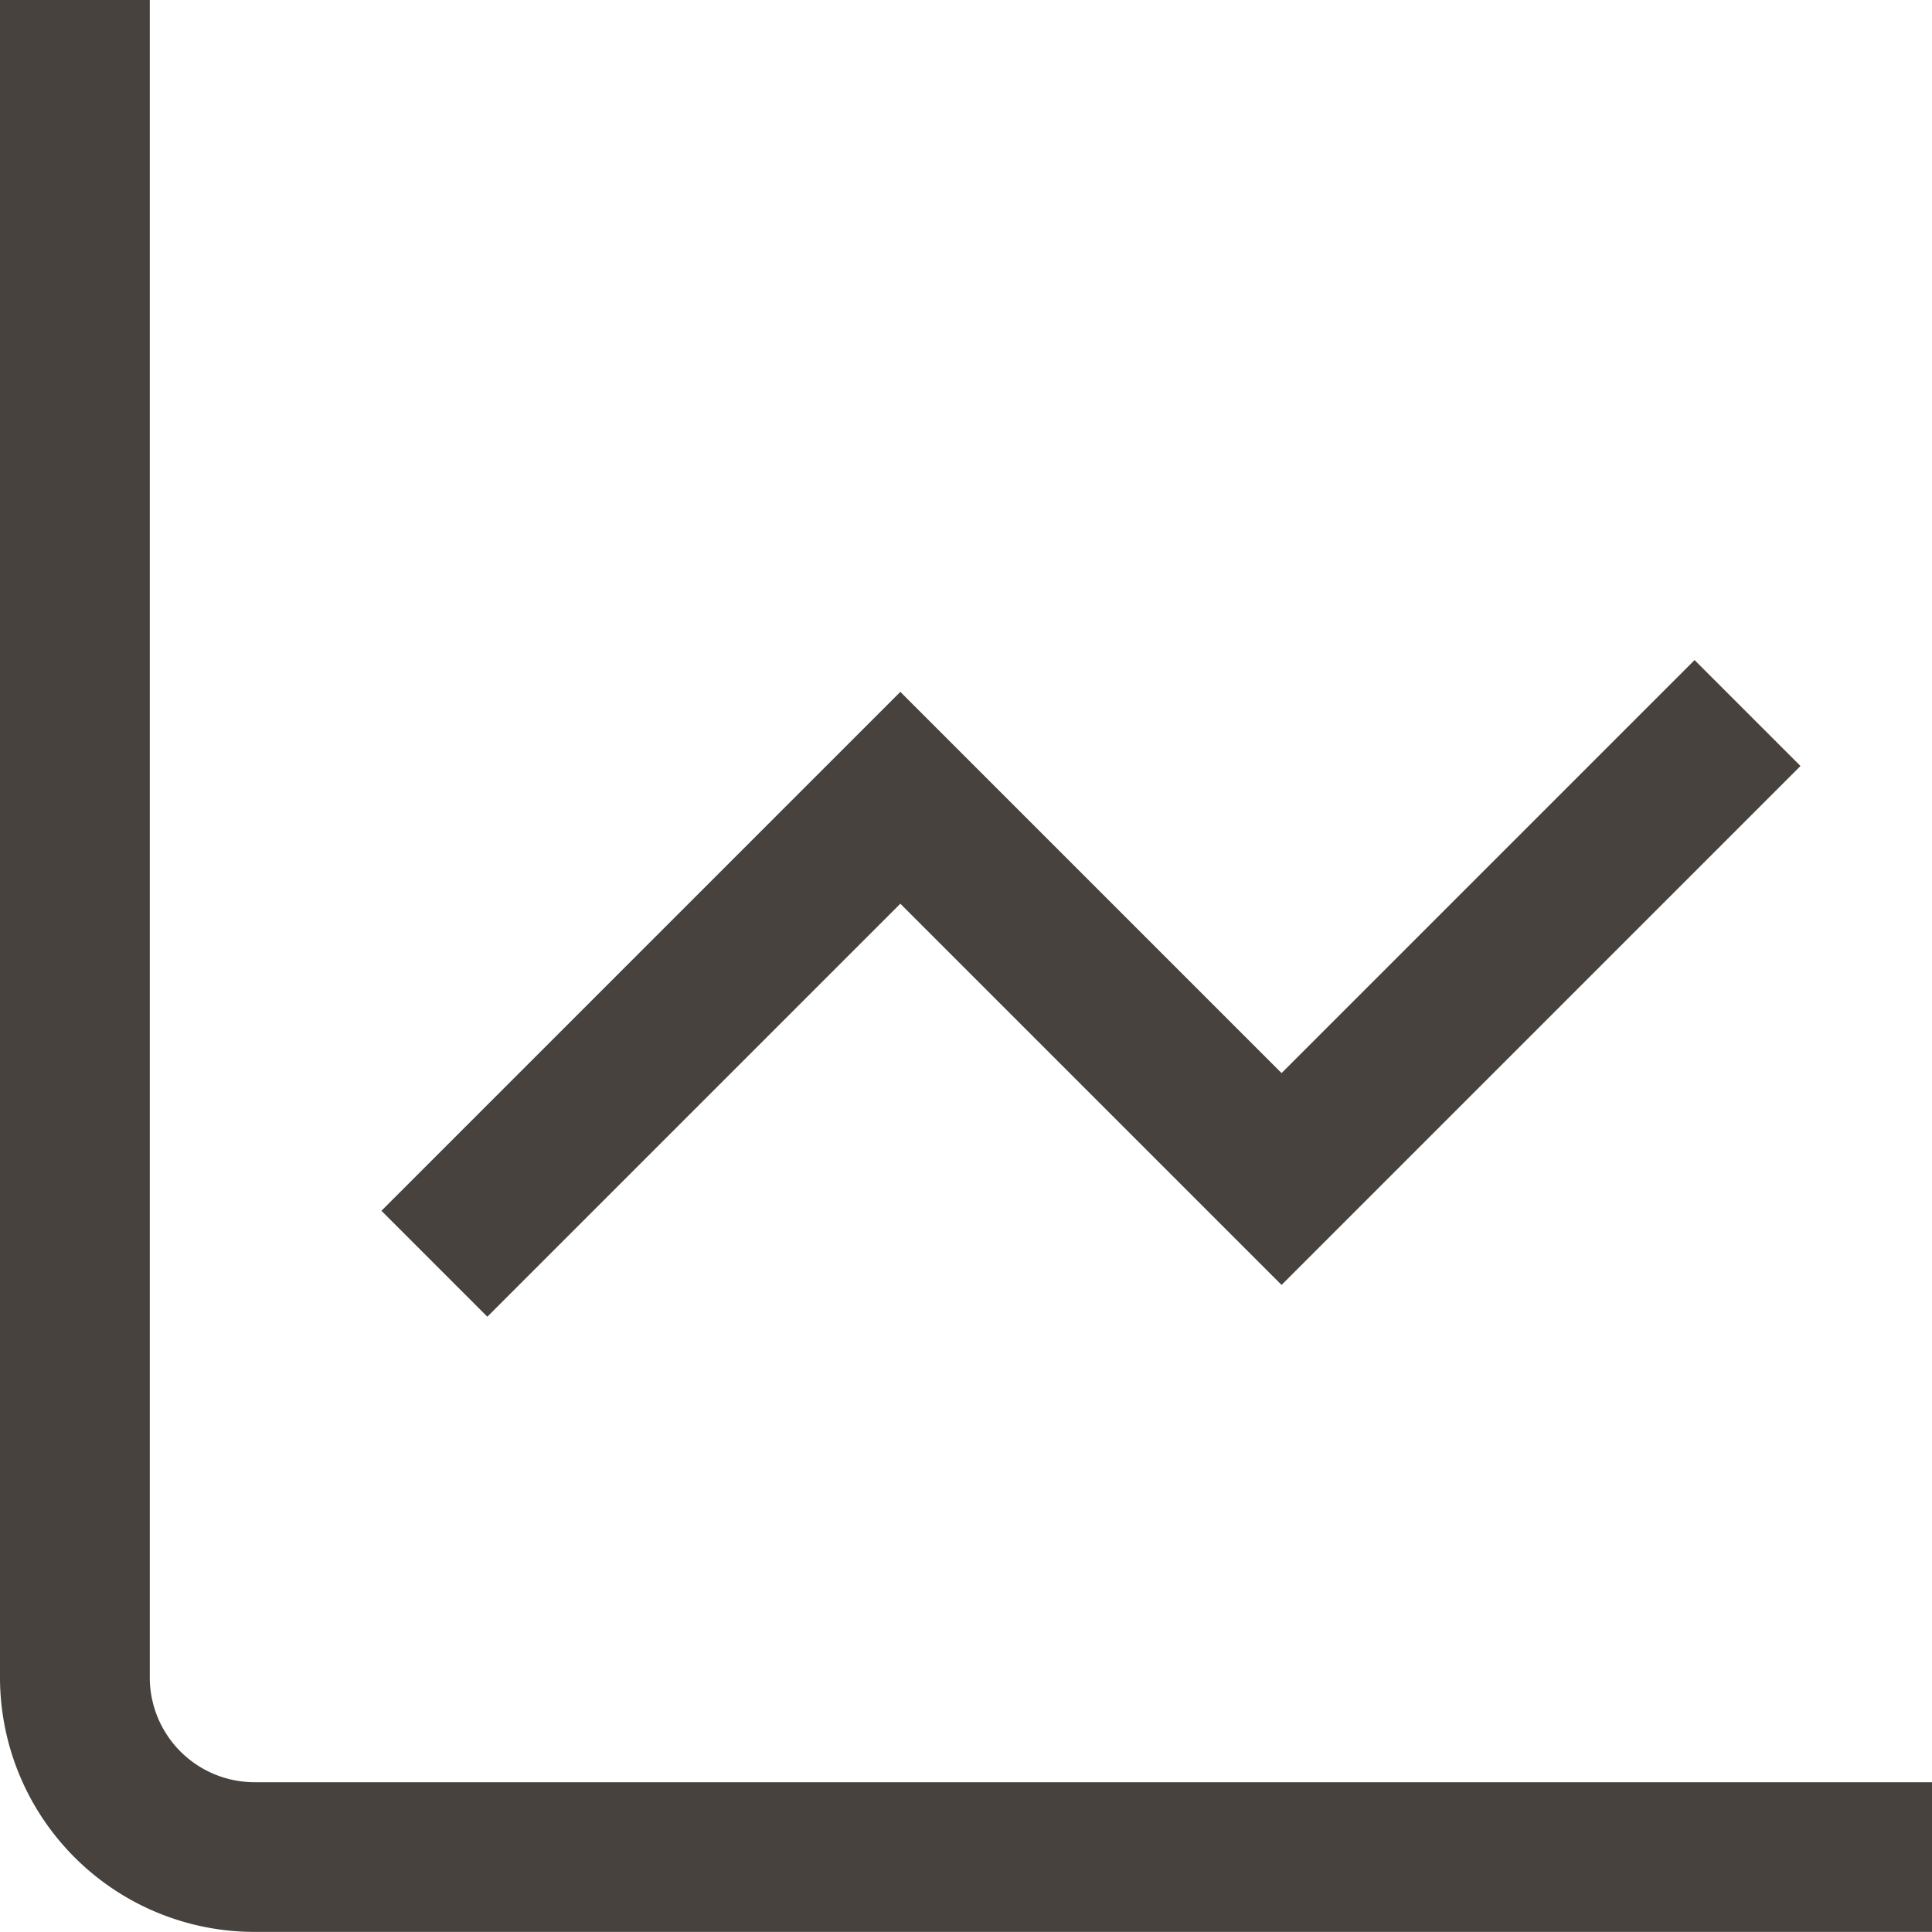
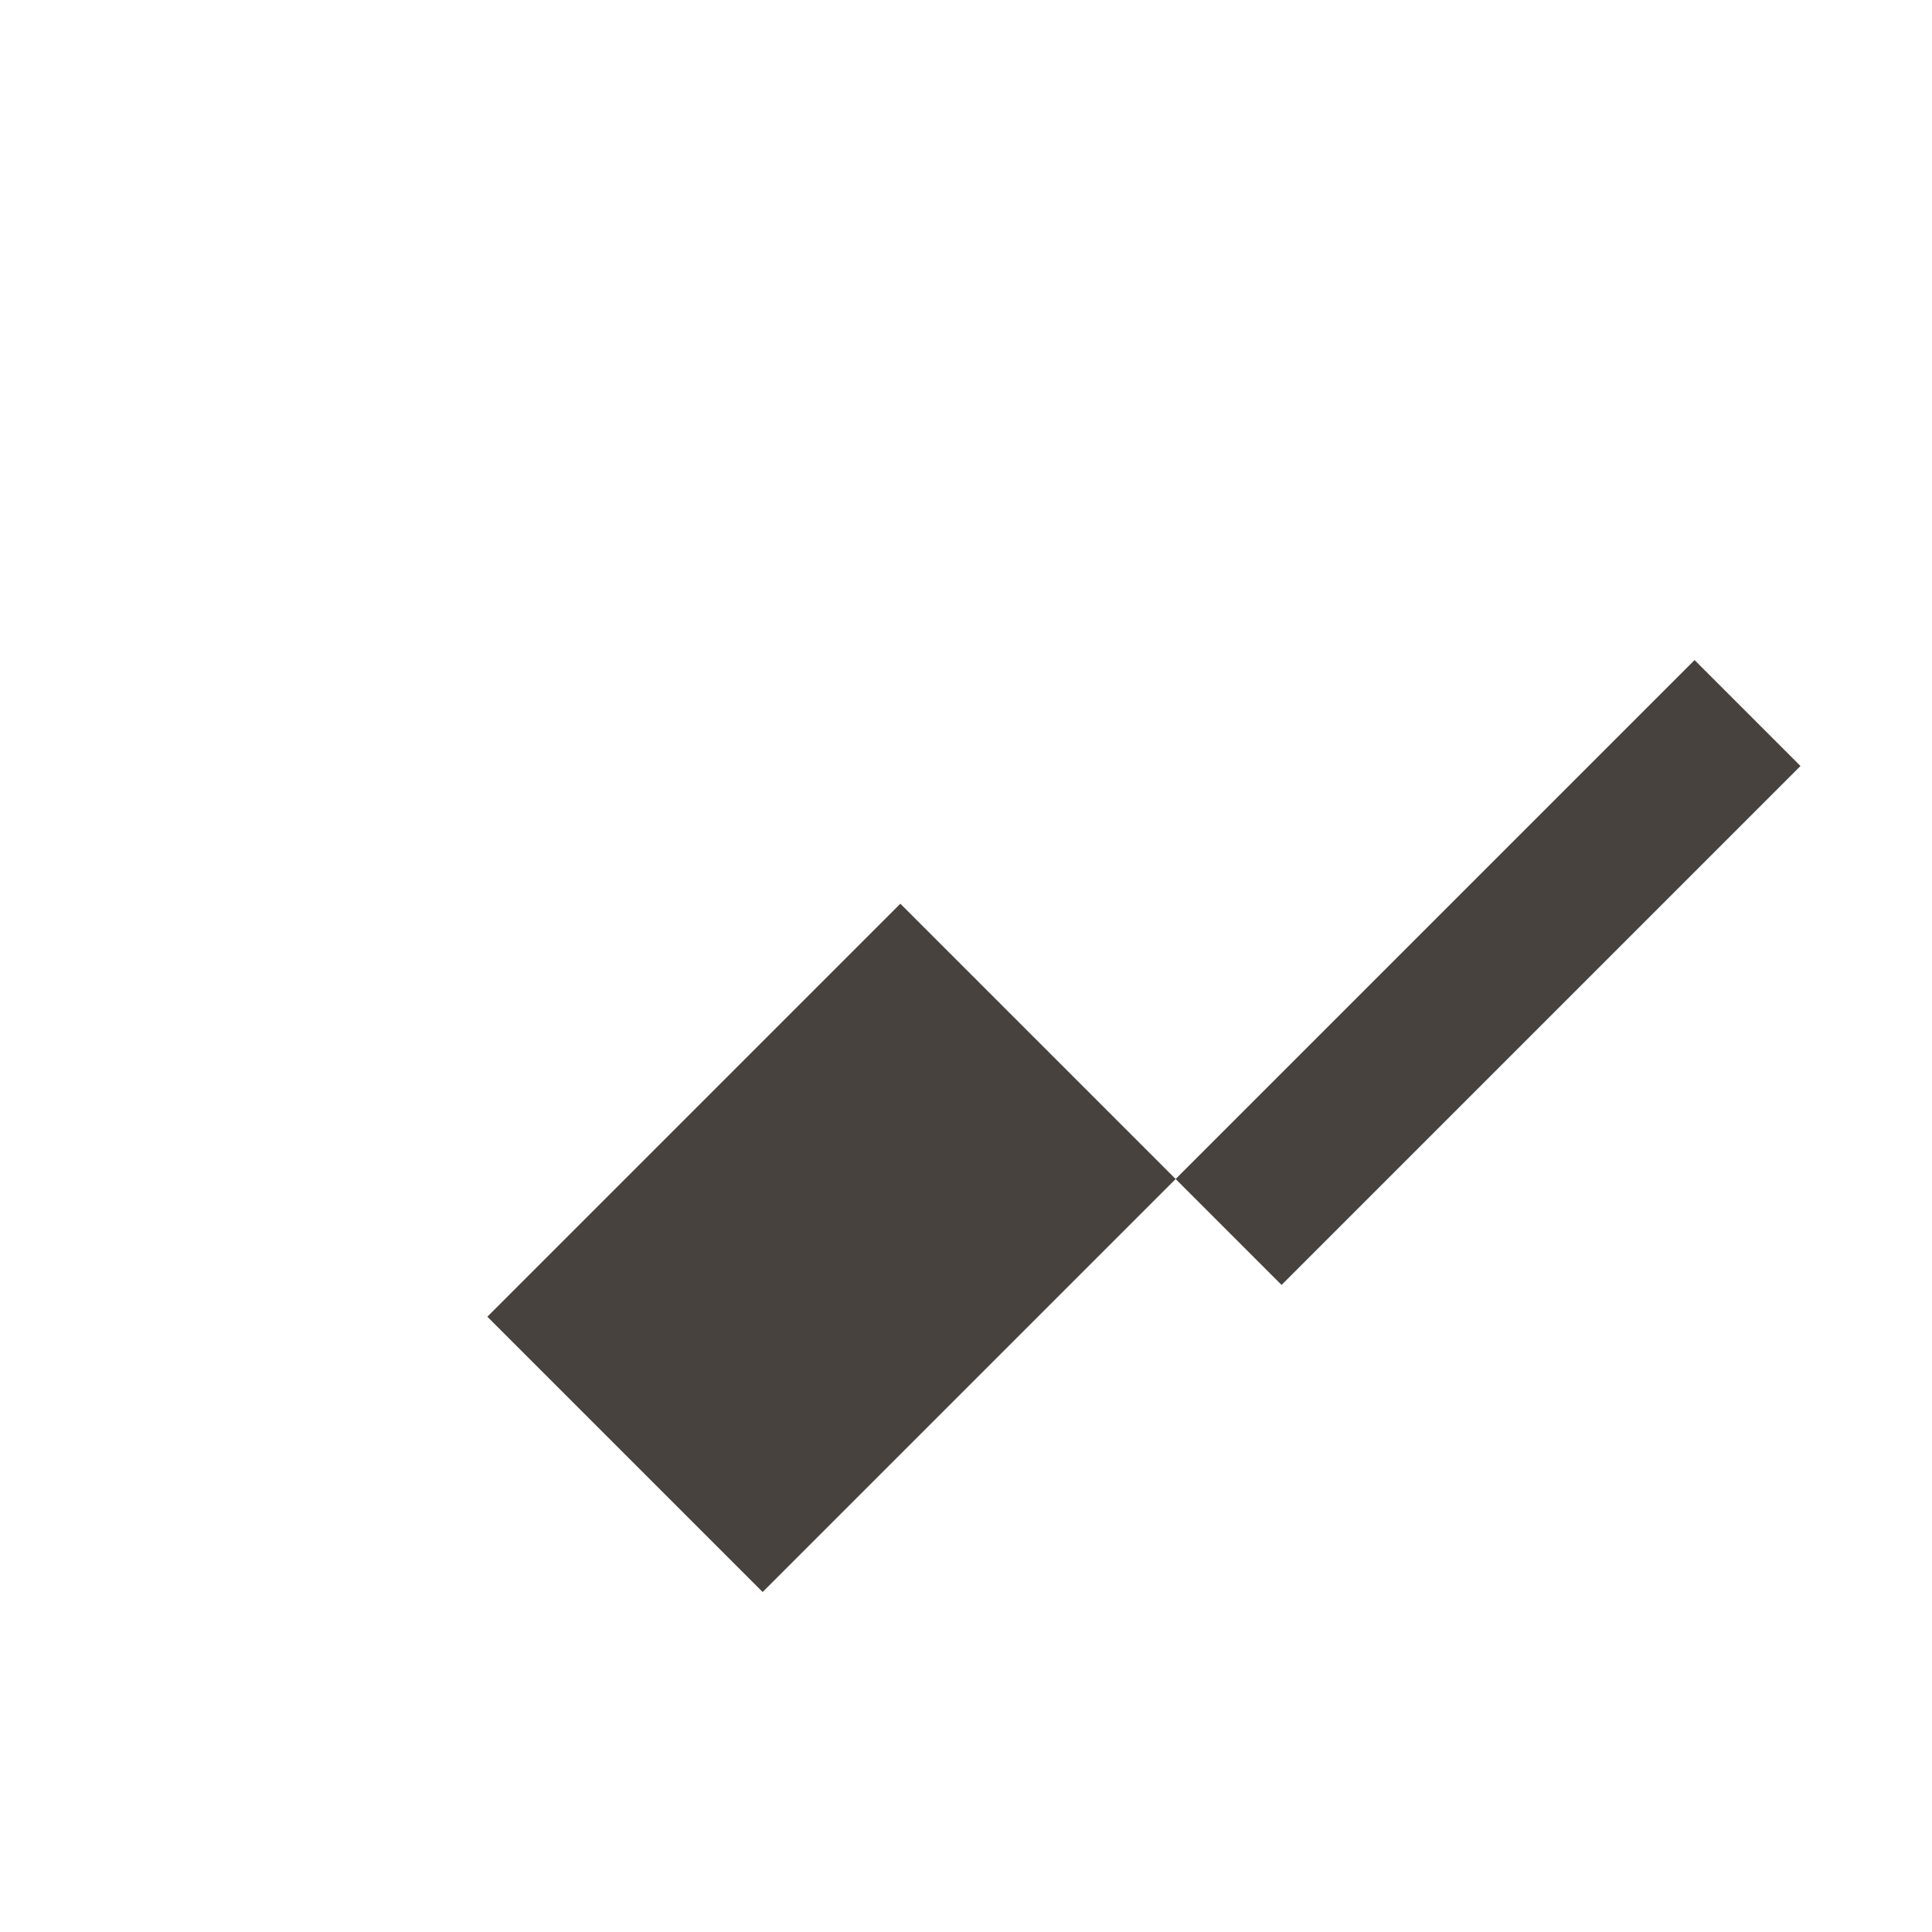
<svg xmlns="http://www.w3.org/2000/svg" width="19.025" height="19.025" viewBox="0 0 19.025 19.025">
  <g id="image_4_" data-name="image (4)" transform="translate(-1.944 -2.223)">
-     <path id="Path_96" data-name="Path 96" d="M1.944,2.223V18.74a2.507,2.507,0,0,0,2.507,2.507H20.969V19.773H4.452A1.032,1.032,0,0,1,3.419,18.74V2.223Z" transform="translate(0)" fill="#47423d" />
-     <path id="Path_97" data-name="Path 97" d="M10.061,20.933l4.067-4.067,3.754,3.754,5.11-5.11-1.043-1.043-4.067,4.067L14.128,14.78l-5.11,5.11Z" transform="translate(-3.318 -5.744)" fill="#47423d" />
+     <path id="Path_97" data-name="Path 97" d="M10.061,20.933l4.067-4.067,3.754,3.754,5.11-5.11-1.043-1.043-4.067,4.067l-5.11,5.11Z" transform="translate(-3.318 -5.744)" fill="#47423d" />
  </g>
</svg>